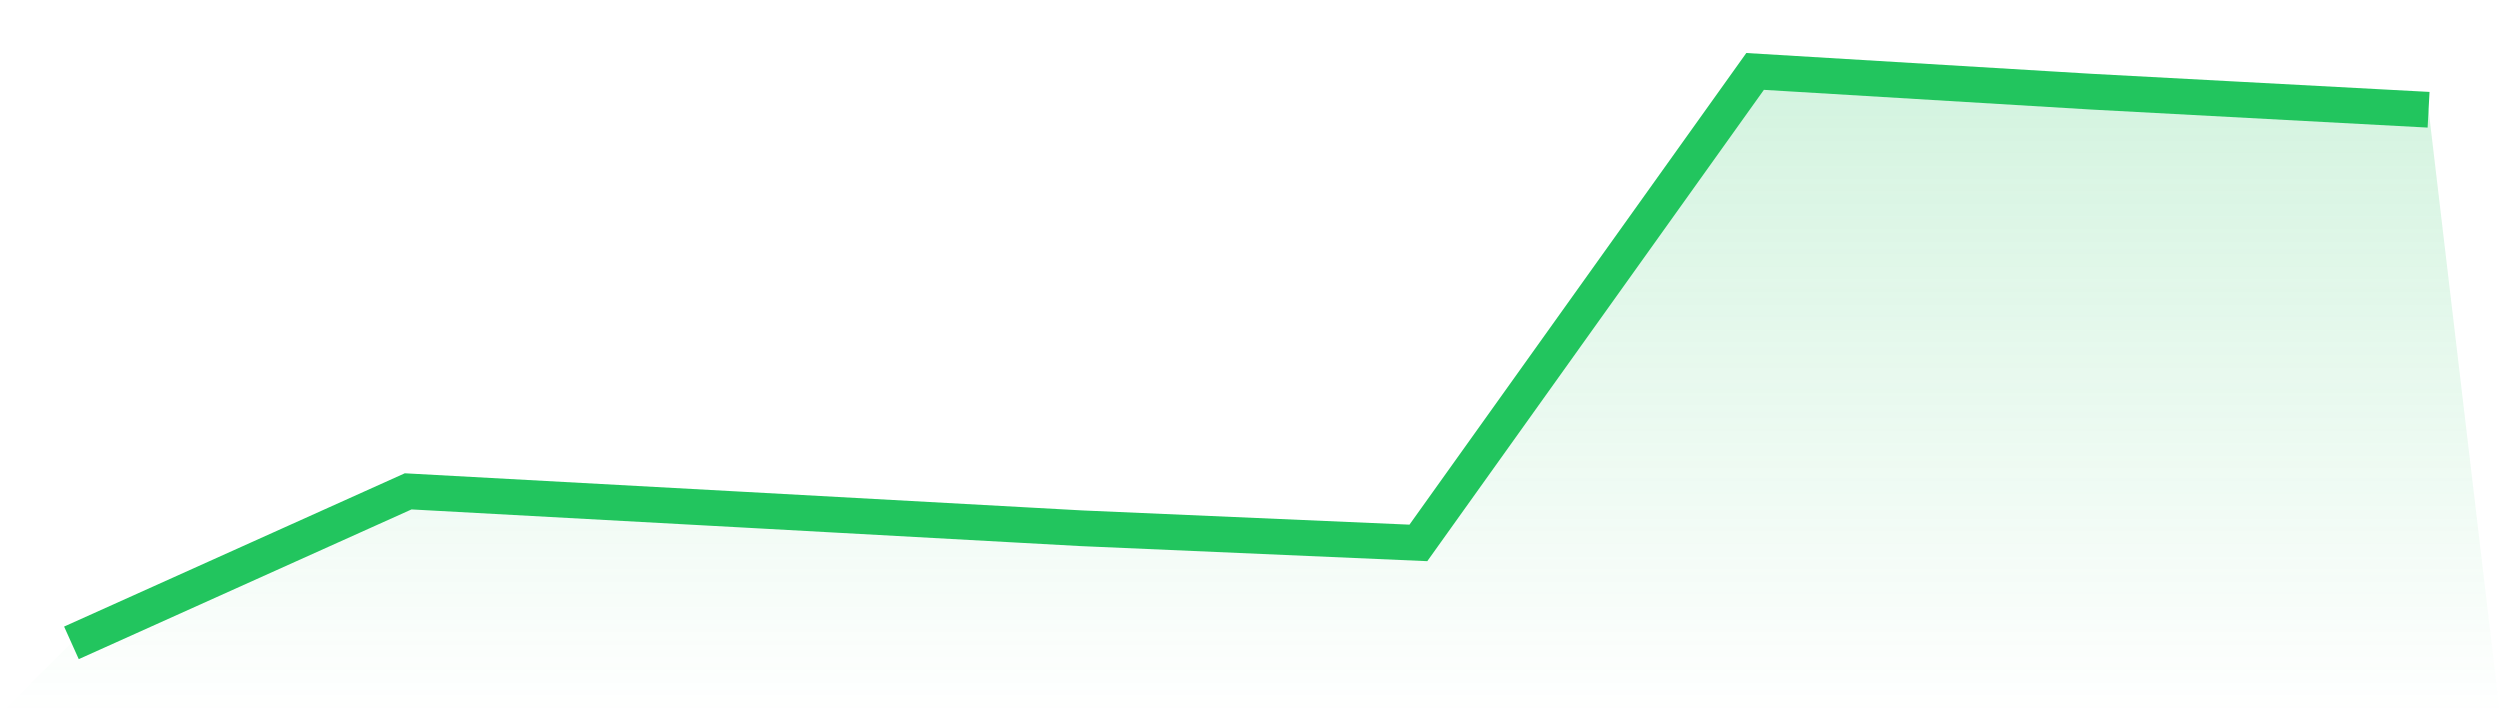
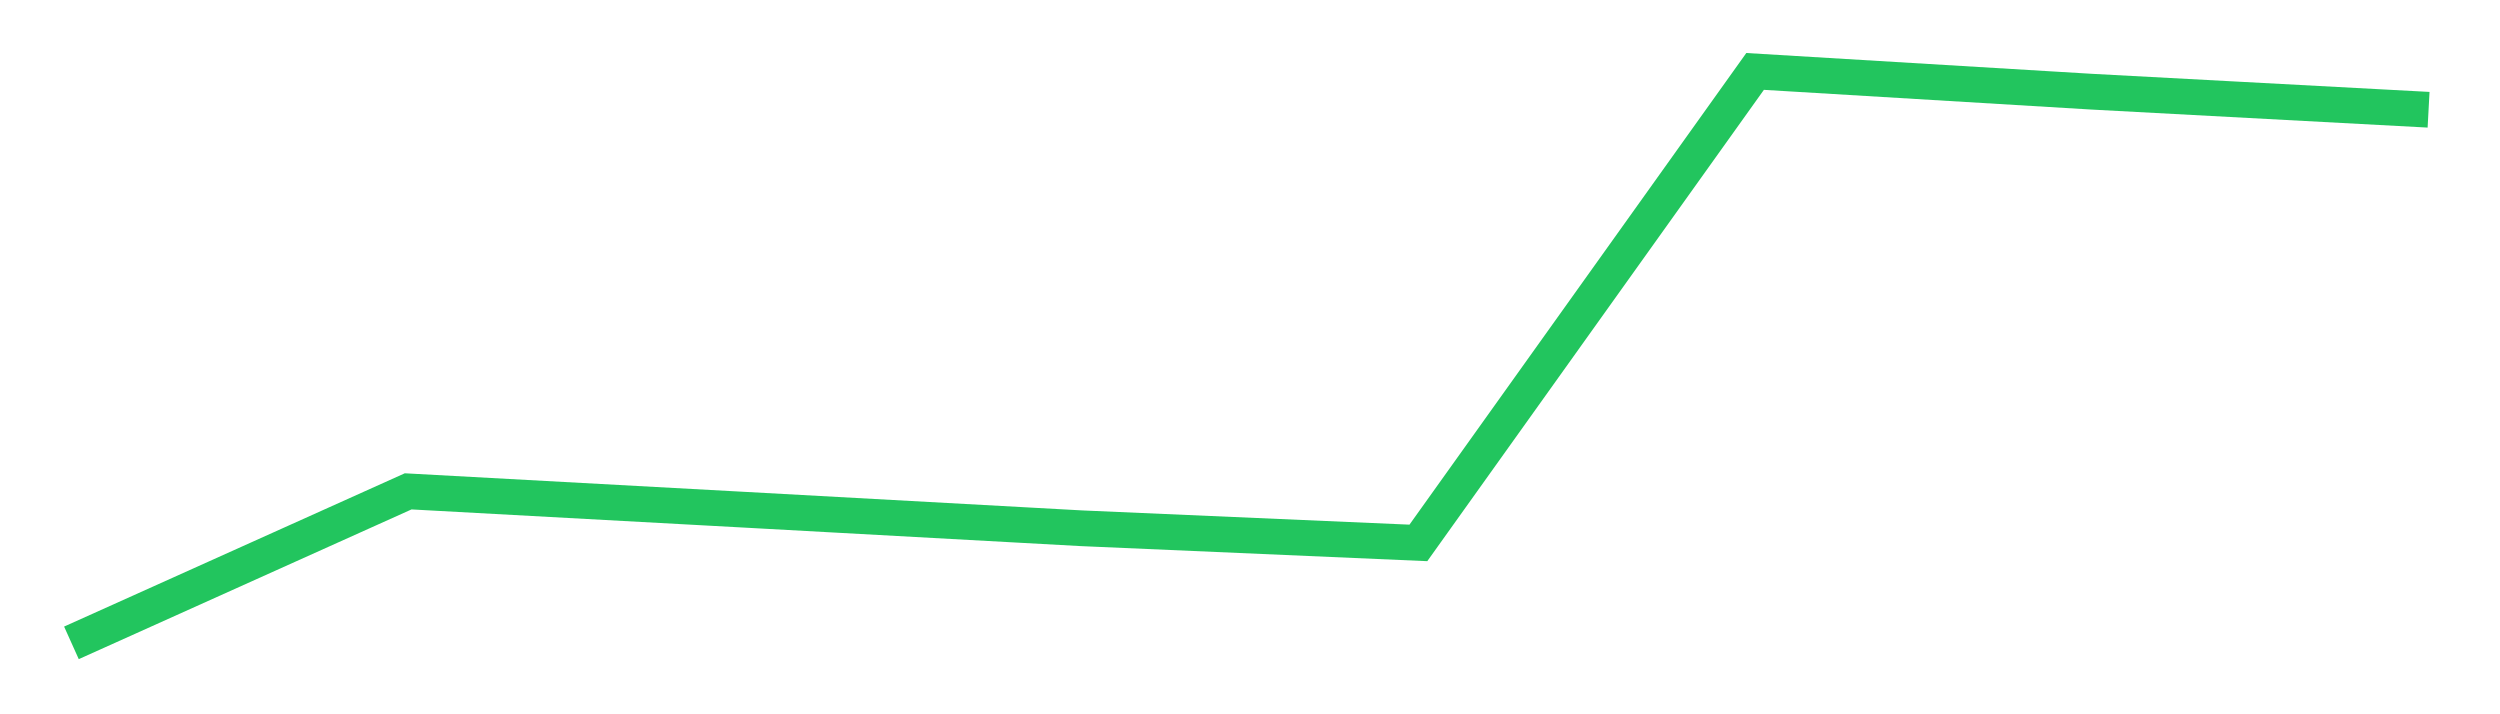
<svg xmlns="http://www.w3.org/2000/svg" viewBox="0 0 140 40">
  <defs>
    <linearGradient id="gradient" x1="0" x2="0" y1="0" y2="1">
      <stop offset="0%" stop-color="#22c55e" stop-opacity="0.2" />
      <stop offset="100%" stop-color="#22c55e" stop-opacity="0" />
    </linearGradient>
  </defs>
-   <path d="M4,36 L4,36 L22.857,27.516 L41.714,28.546 L60.571,29.583 L79.429,30.403 L98.286,4 L117.143,5.135 L136,6.146 L140,40 L0,40 z" fill="url(#gradient)" />
-   <path d="M4,36 L4,36 L22.857,27.516 L41.714,28.546 L60.571,29.583 L79.429,30.403 L98.286,4 L117.143,5.135 L136,6.146" fill="none" stroke="#22c55e" stroke-width="2" />
+   <path d="M4,36 L22.857,27.516 L41.714,28.546 L60.571,29.583 L79.429,30.403 L98.286,4 L117.143,5.135 L136,6.146" fill="none" stroke="#22c55e" stroke-width="2" />
</svg>